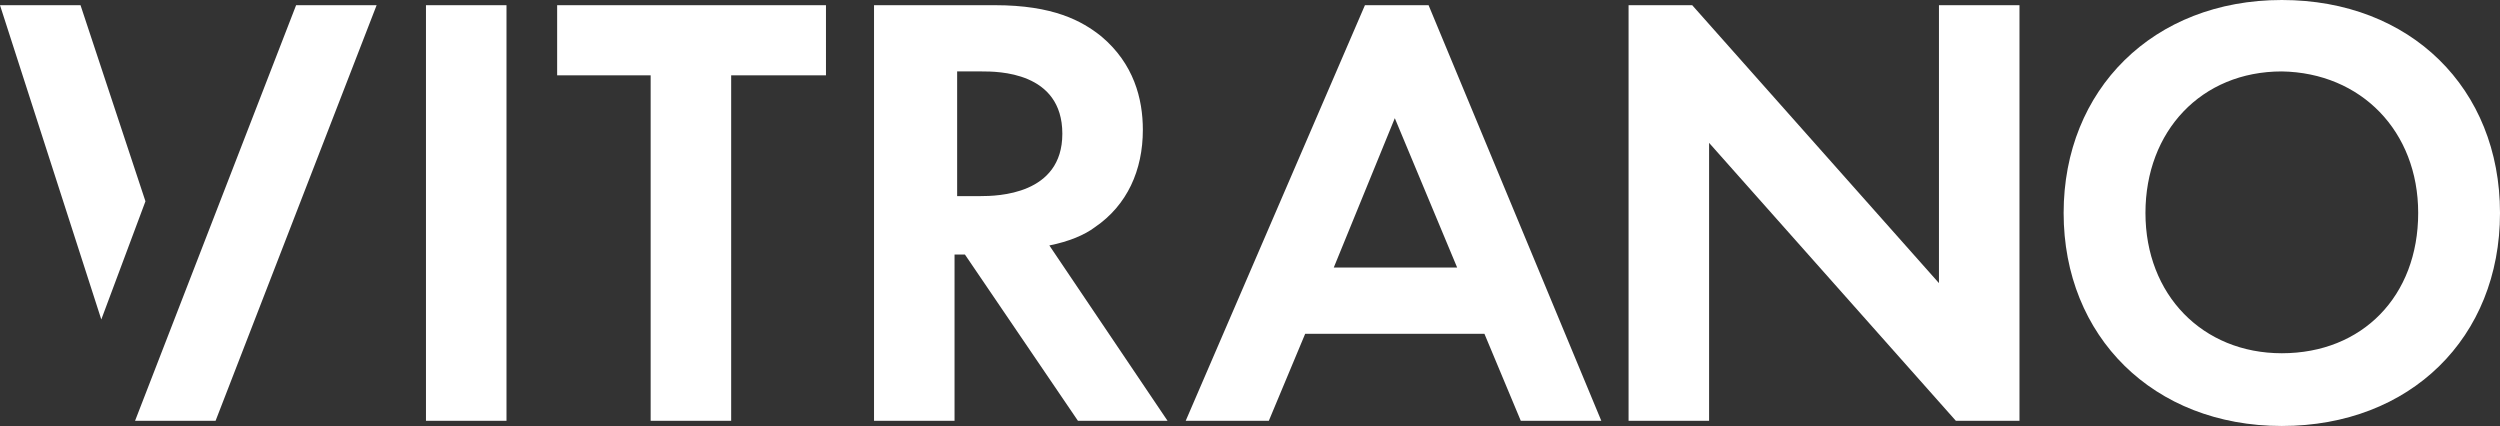
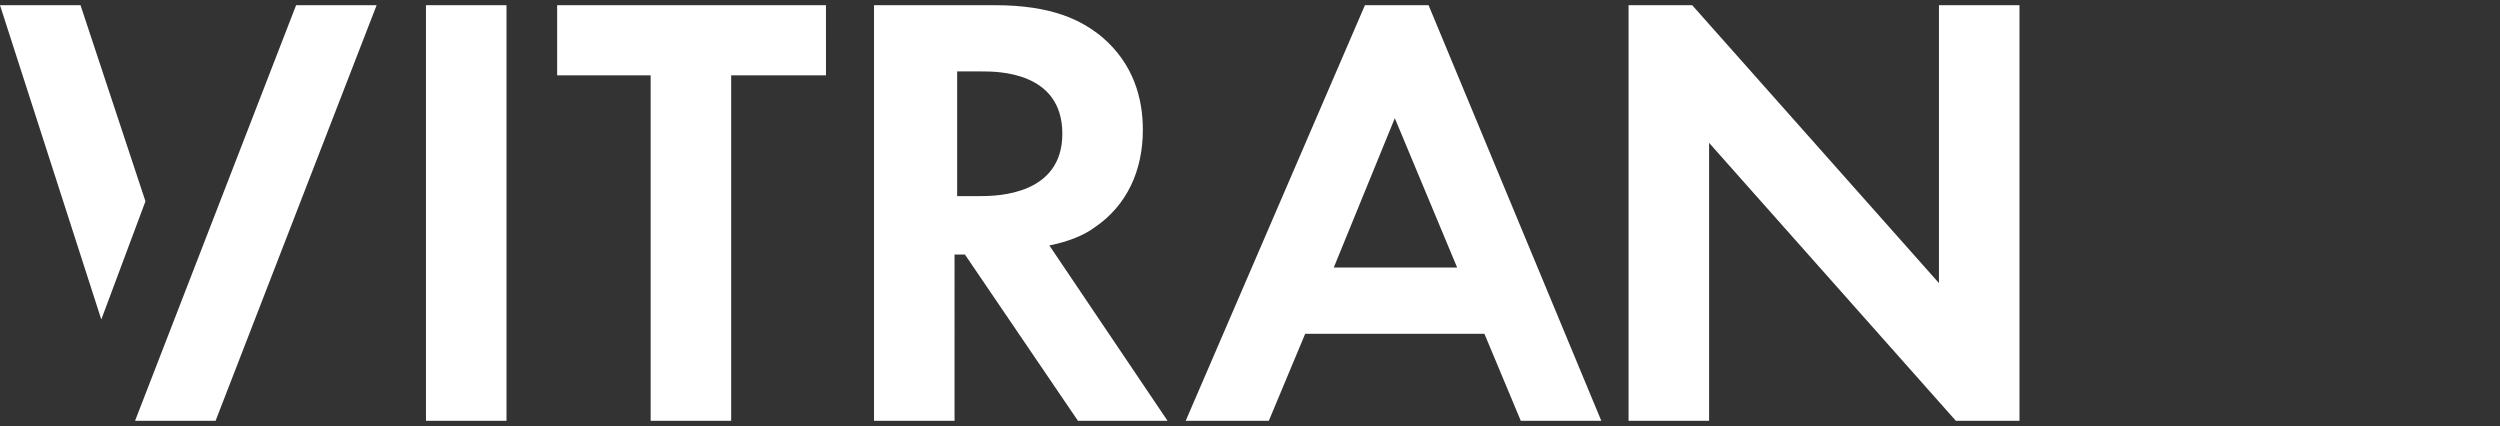
<svg xmlns="http://www.w3.org/2000/svg" version="1.1" id="Ebene_1" x="0px" y="0px" viewBox="0 0 192.5 32.8" style="enable-background:new 0 0 192.5 32.8;" xml:space="preserve">
  <rect x="0" y="0" width="192.5" height="32.8" fill="#333333" stroke="none" />
  <style type="text/css">
	.st0{fill:#FFFFFF;}
</style>
  <g>
    <path class="st0" d="M11.2,15.5l-5-15.1H0l7.8,24.2L11.2,15.5z M16.6,32.4L29,0.4h-6.2l-12.4,32l0,0H16.6z M32.7,32.4H39v-32h-6.2   V32.4z M56.4,5.8h7.2V0.4H42.9v5.4h7.2v26.6h6.2V5.8z M75.5,15.1h-1.8V5.5h1.9c1.2,0,6.2,0,6.2,4.8C81.8,15,76.8,15.1,75.5,15.1    M89.9,32.4l-9.1-13.5c1.5-0.3,2.7-0.8,3.5-1.4c2.5-1.7,3.7-4.4,3.7-7.5c0-2.4-0.7-5.1-3.2-7.2c-1.5-1.2-3.7-2.4-8.2-2.4h-9.3v32   h6.2V19.6h0.8L83,32.4H89.9z M112.2,20.6h-9.5l4.7-11.5L112.2,20.6z M117.1,32.4h6.2L110,0.4h-4.9l-13.8,32h6.4l2.8-6.7h13.8   L117.1,32.4z M150.6,32.4h4.9v-32h-6.2v21.4L130.3,0.4h-4.9v32h6.2V11L150.6,32.4z" />
-     <path class="st0" d="M186.2,16.4c0,6.4-4.3,10.8-10.5,10.8c-6.1,0-10.5-4.5-10.5-10.8s4.3-10.9,10.5-10.9   C181.8,5.6,186.2,10.1,186.2,16.4 M192.5,16.4c0-9.6-6.9-16.4-16.8-16.4c-9.9,0-16.8,6.9-16.8,16.4s6.9,16.4,16.8,16.4   C185.6,32.8,192.5,26,192.5,16.4" />
  </g>
</svg>